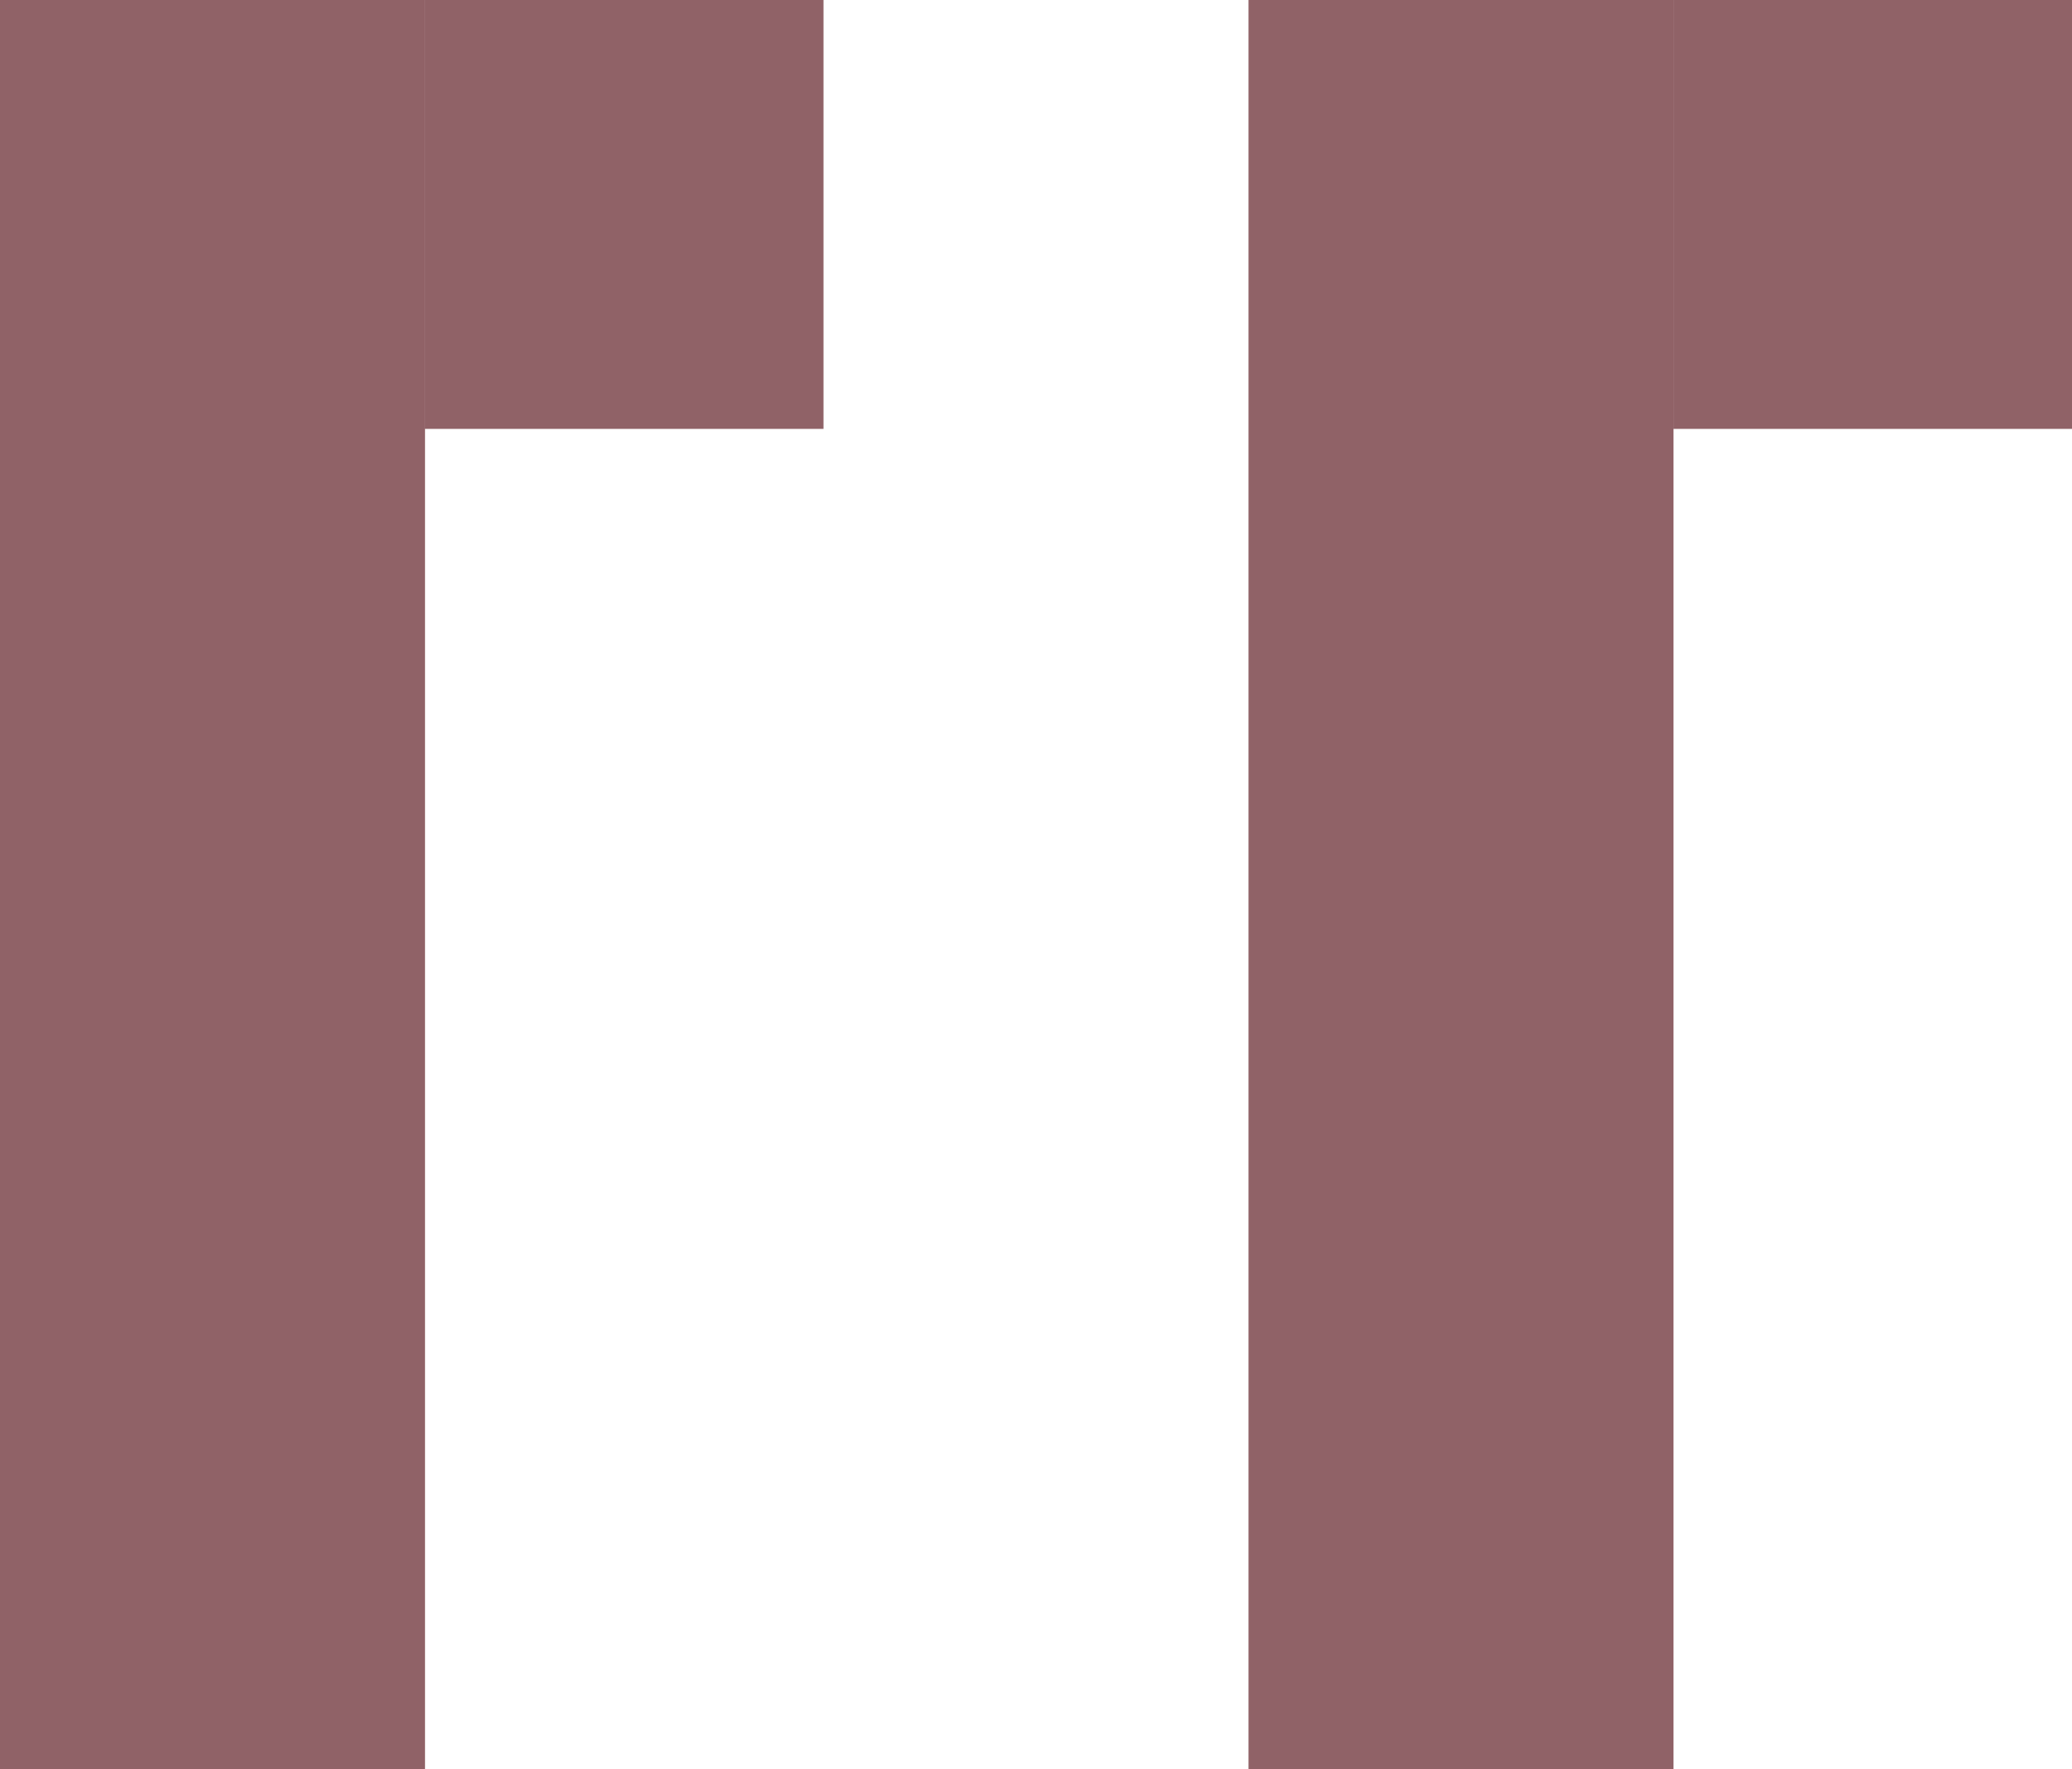
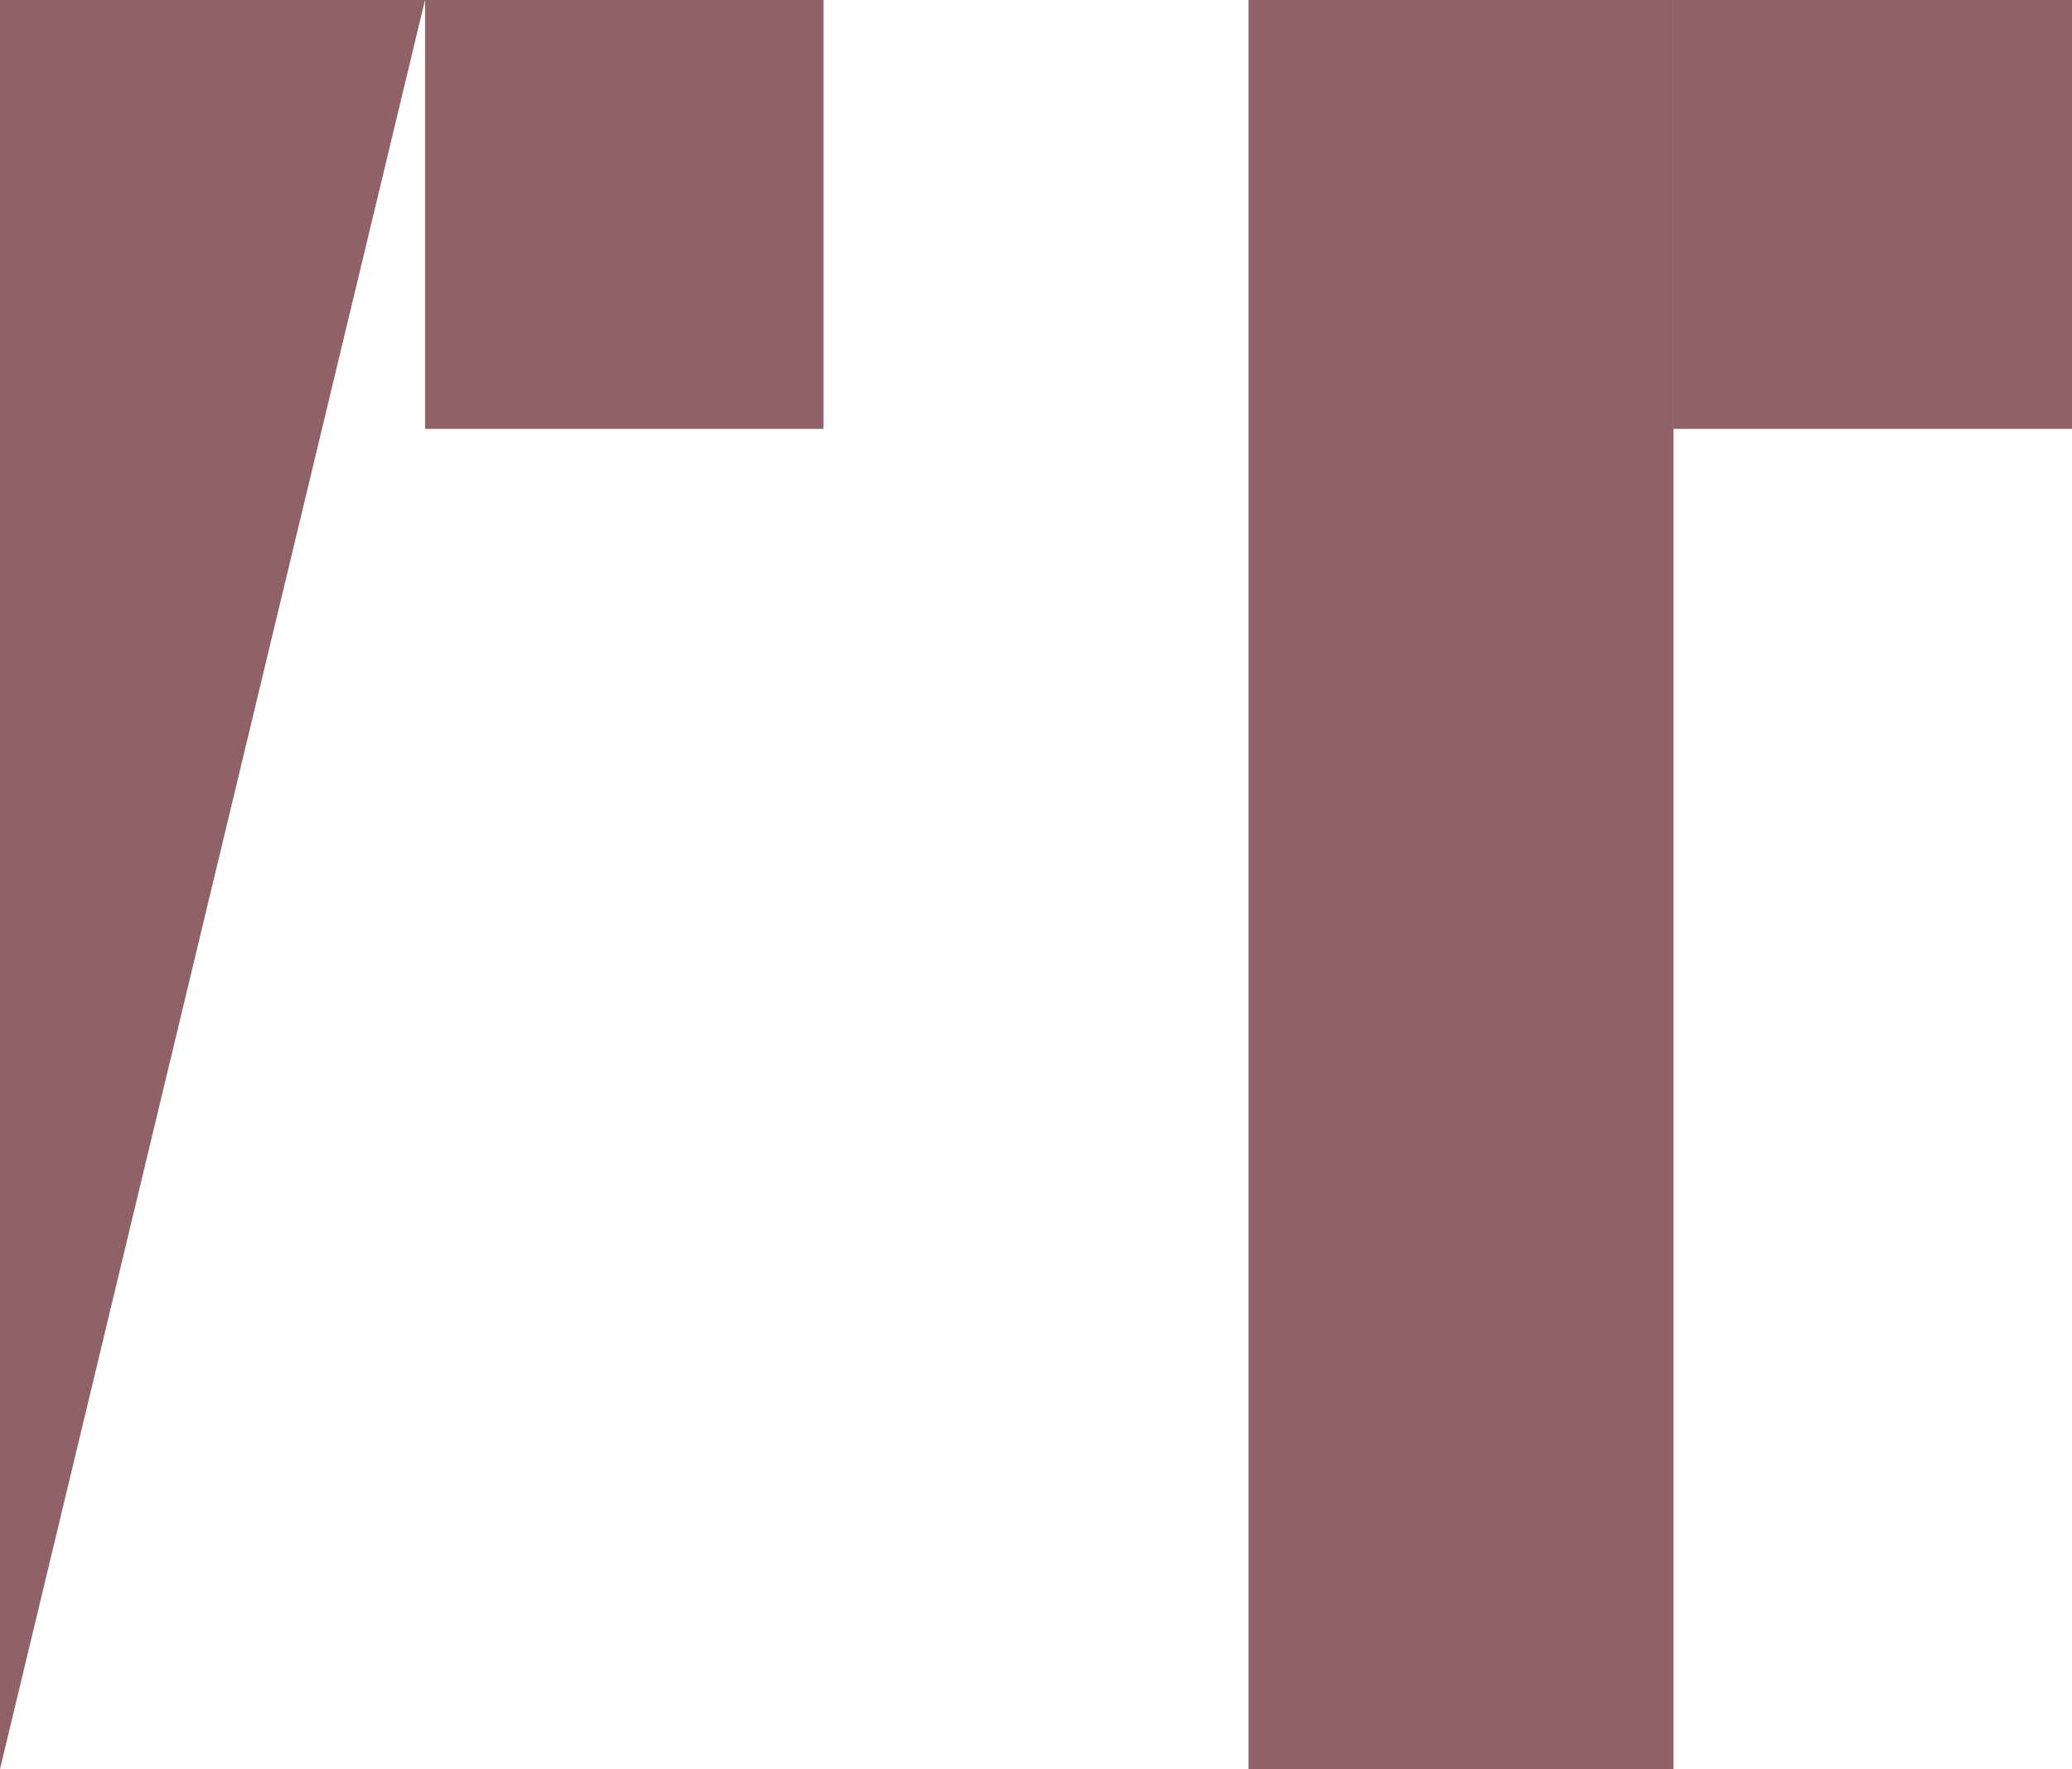
<svg xmlns="http://www.w3.org/2000/svg" width="41" height="35" viewBox="0 0 41 35">
-   <path id="Vereinigungsmenge_1" data-name="Vereinigungsmenge 1" d="M24.705,35V0h8.41V35ZM0,35V0H8.41V35ZM33.116,8.485V0H41V8.485Zm-24.705,0V0h7.884V8.485Z" fill="#906267" />
+   <path id="Vereinigungsmenge_1" data-name="Vereinigungsmenge 1" d="M24.705,35V0h8.41V35ZM0,35V0H8.41ZM33.116,8.485V0H41V8.485Zm-24.705,0V0h7.884V8.485Z" fill="#906267" />
</svg>